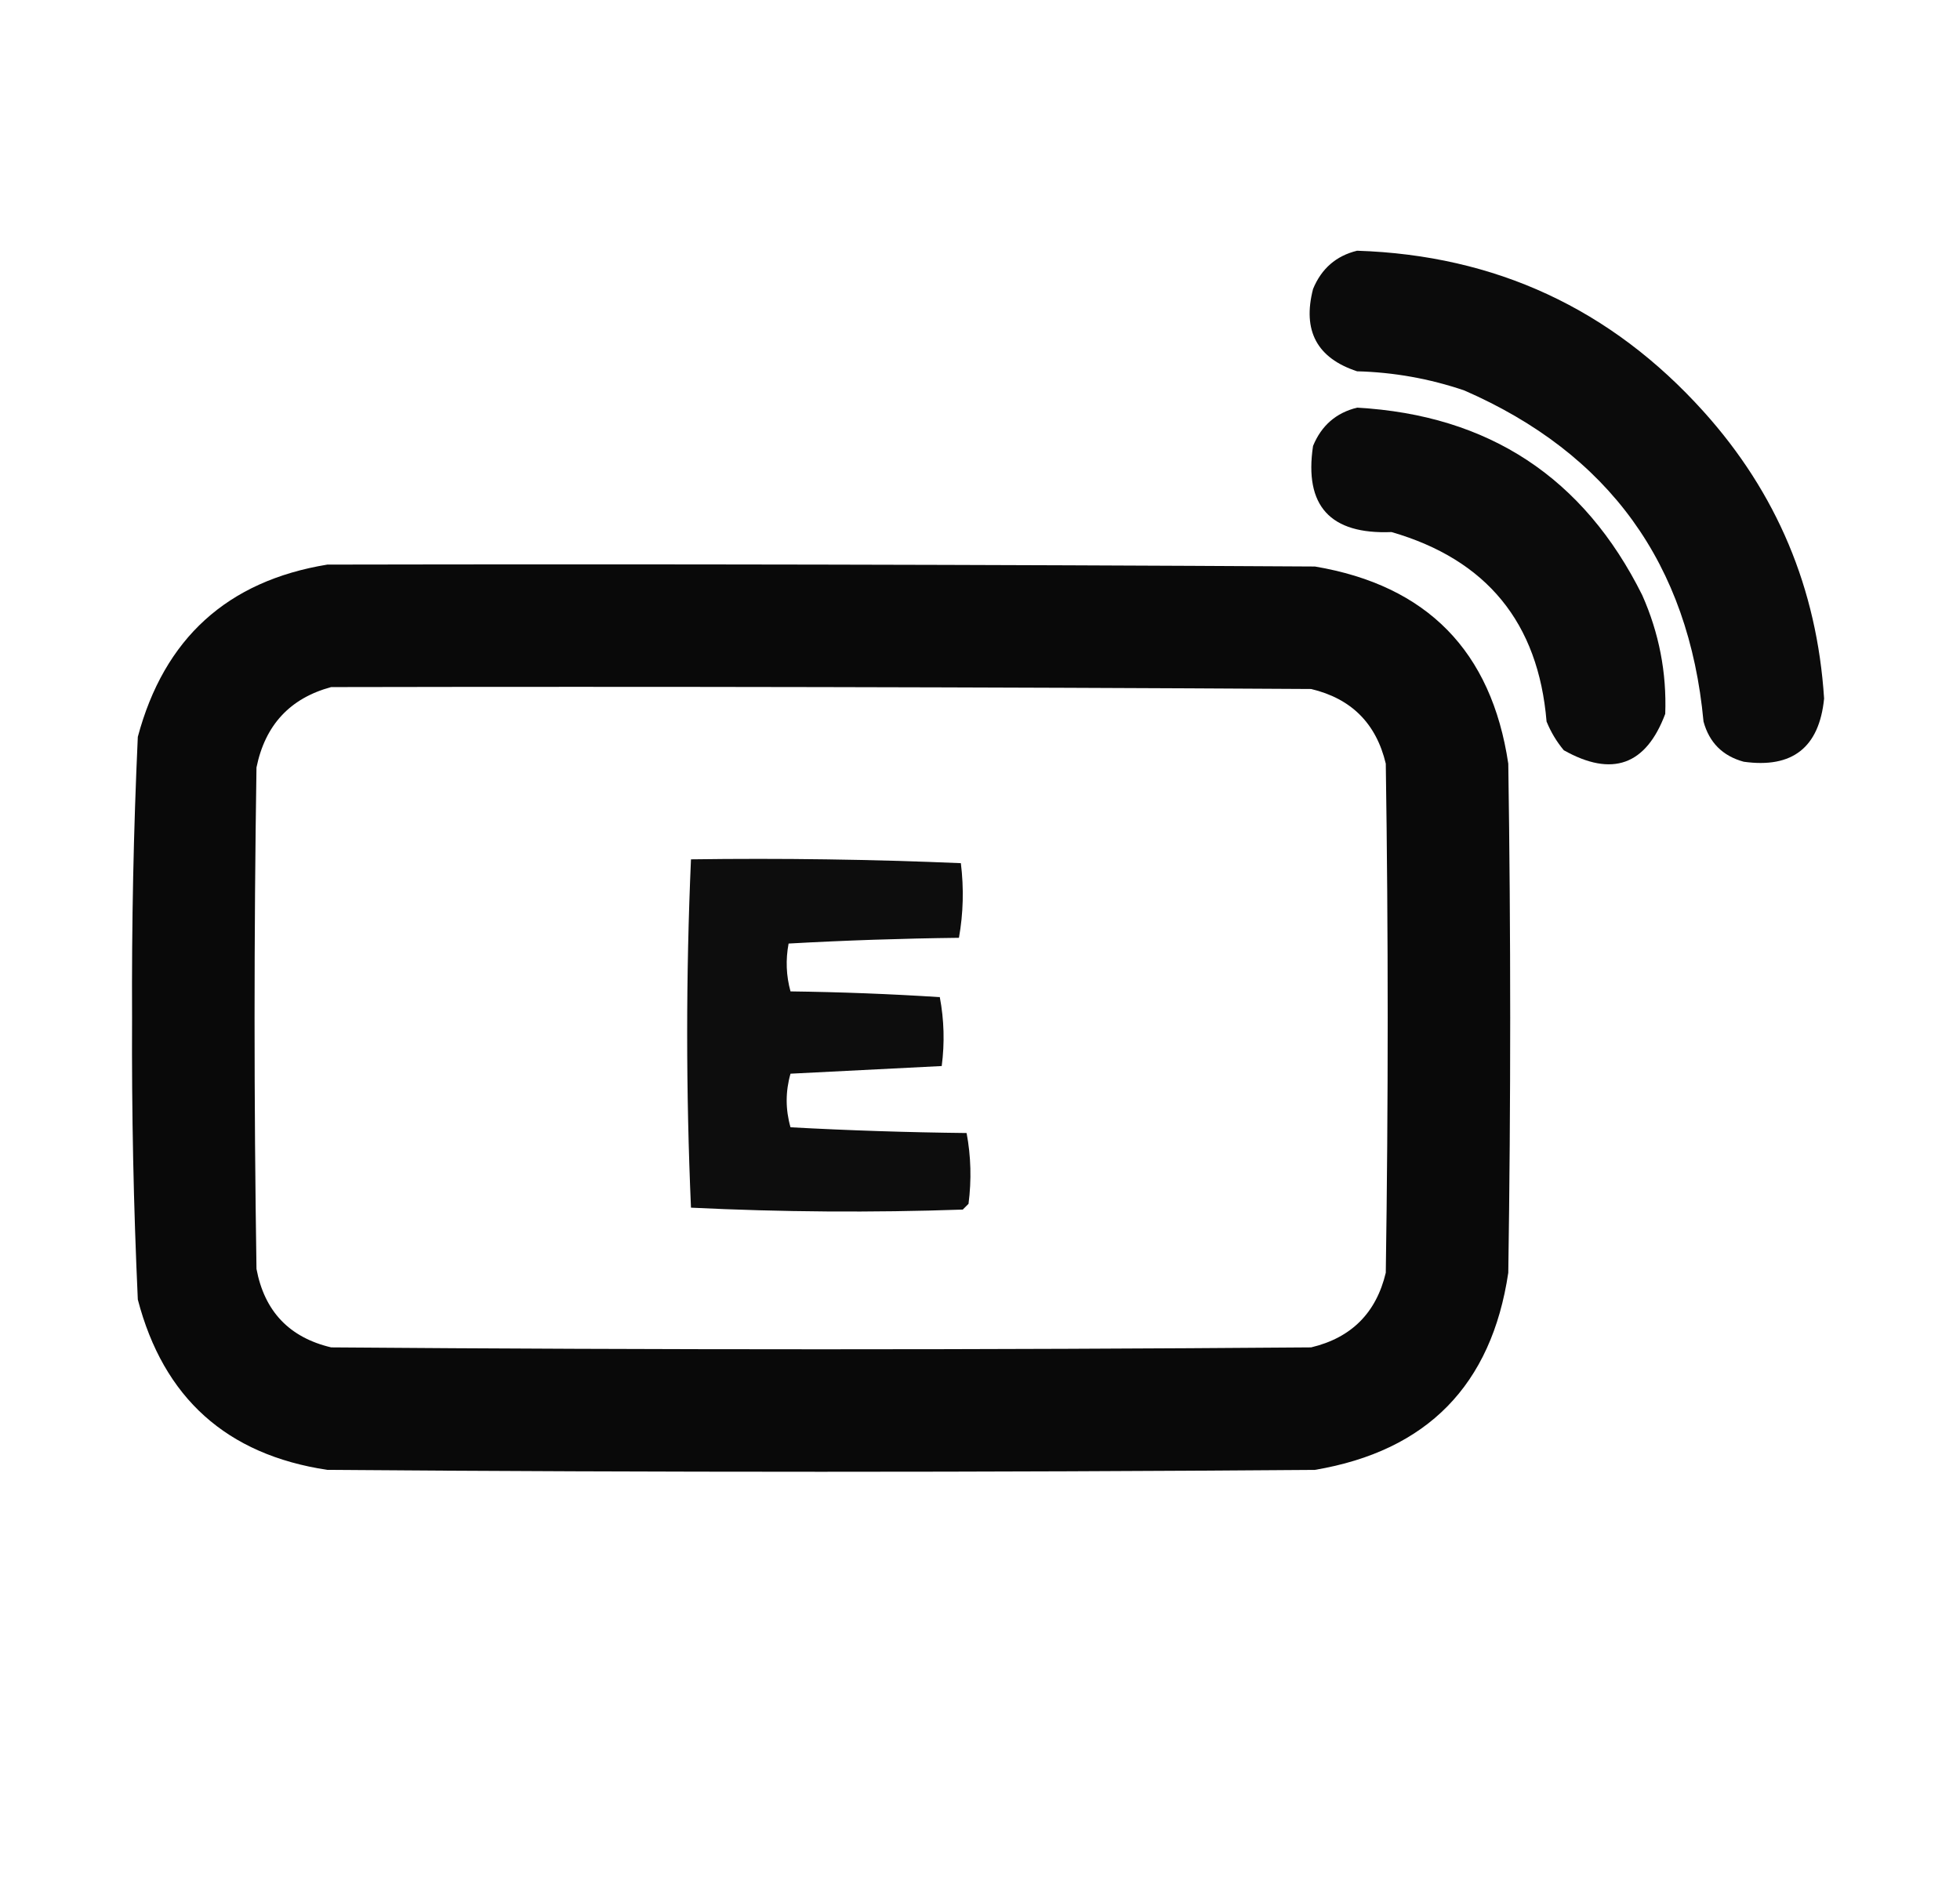
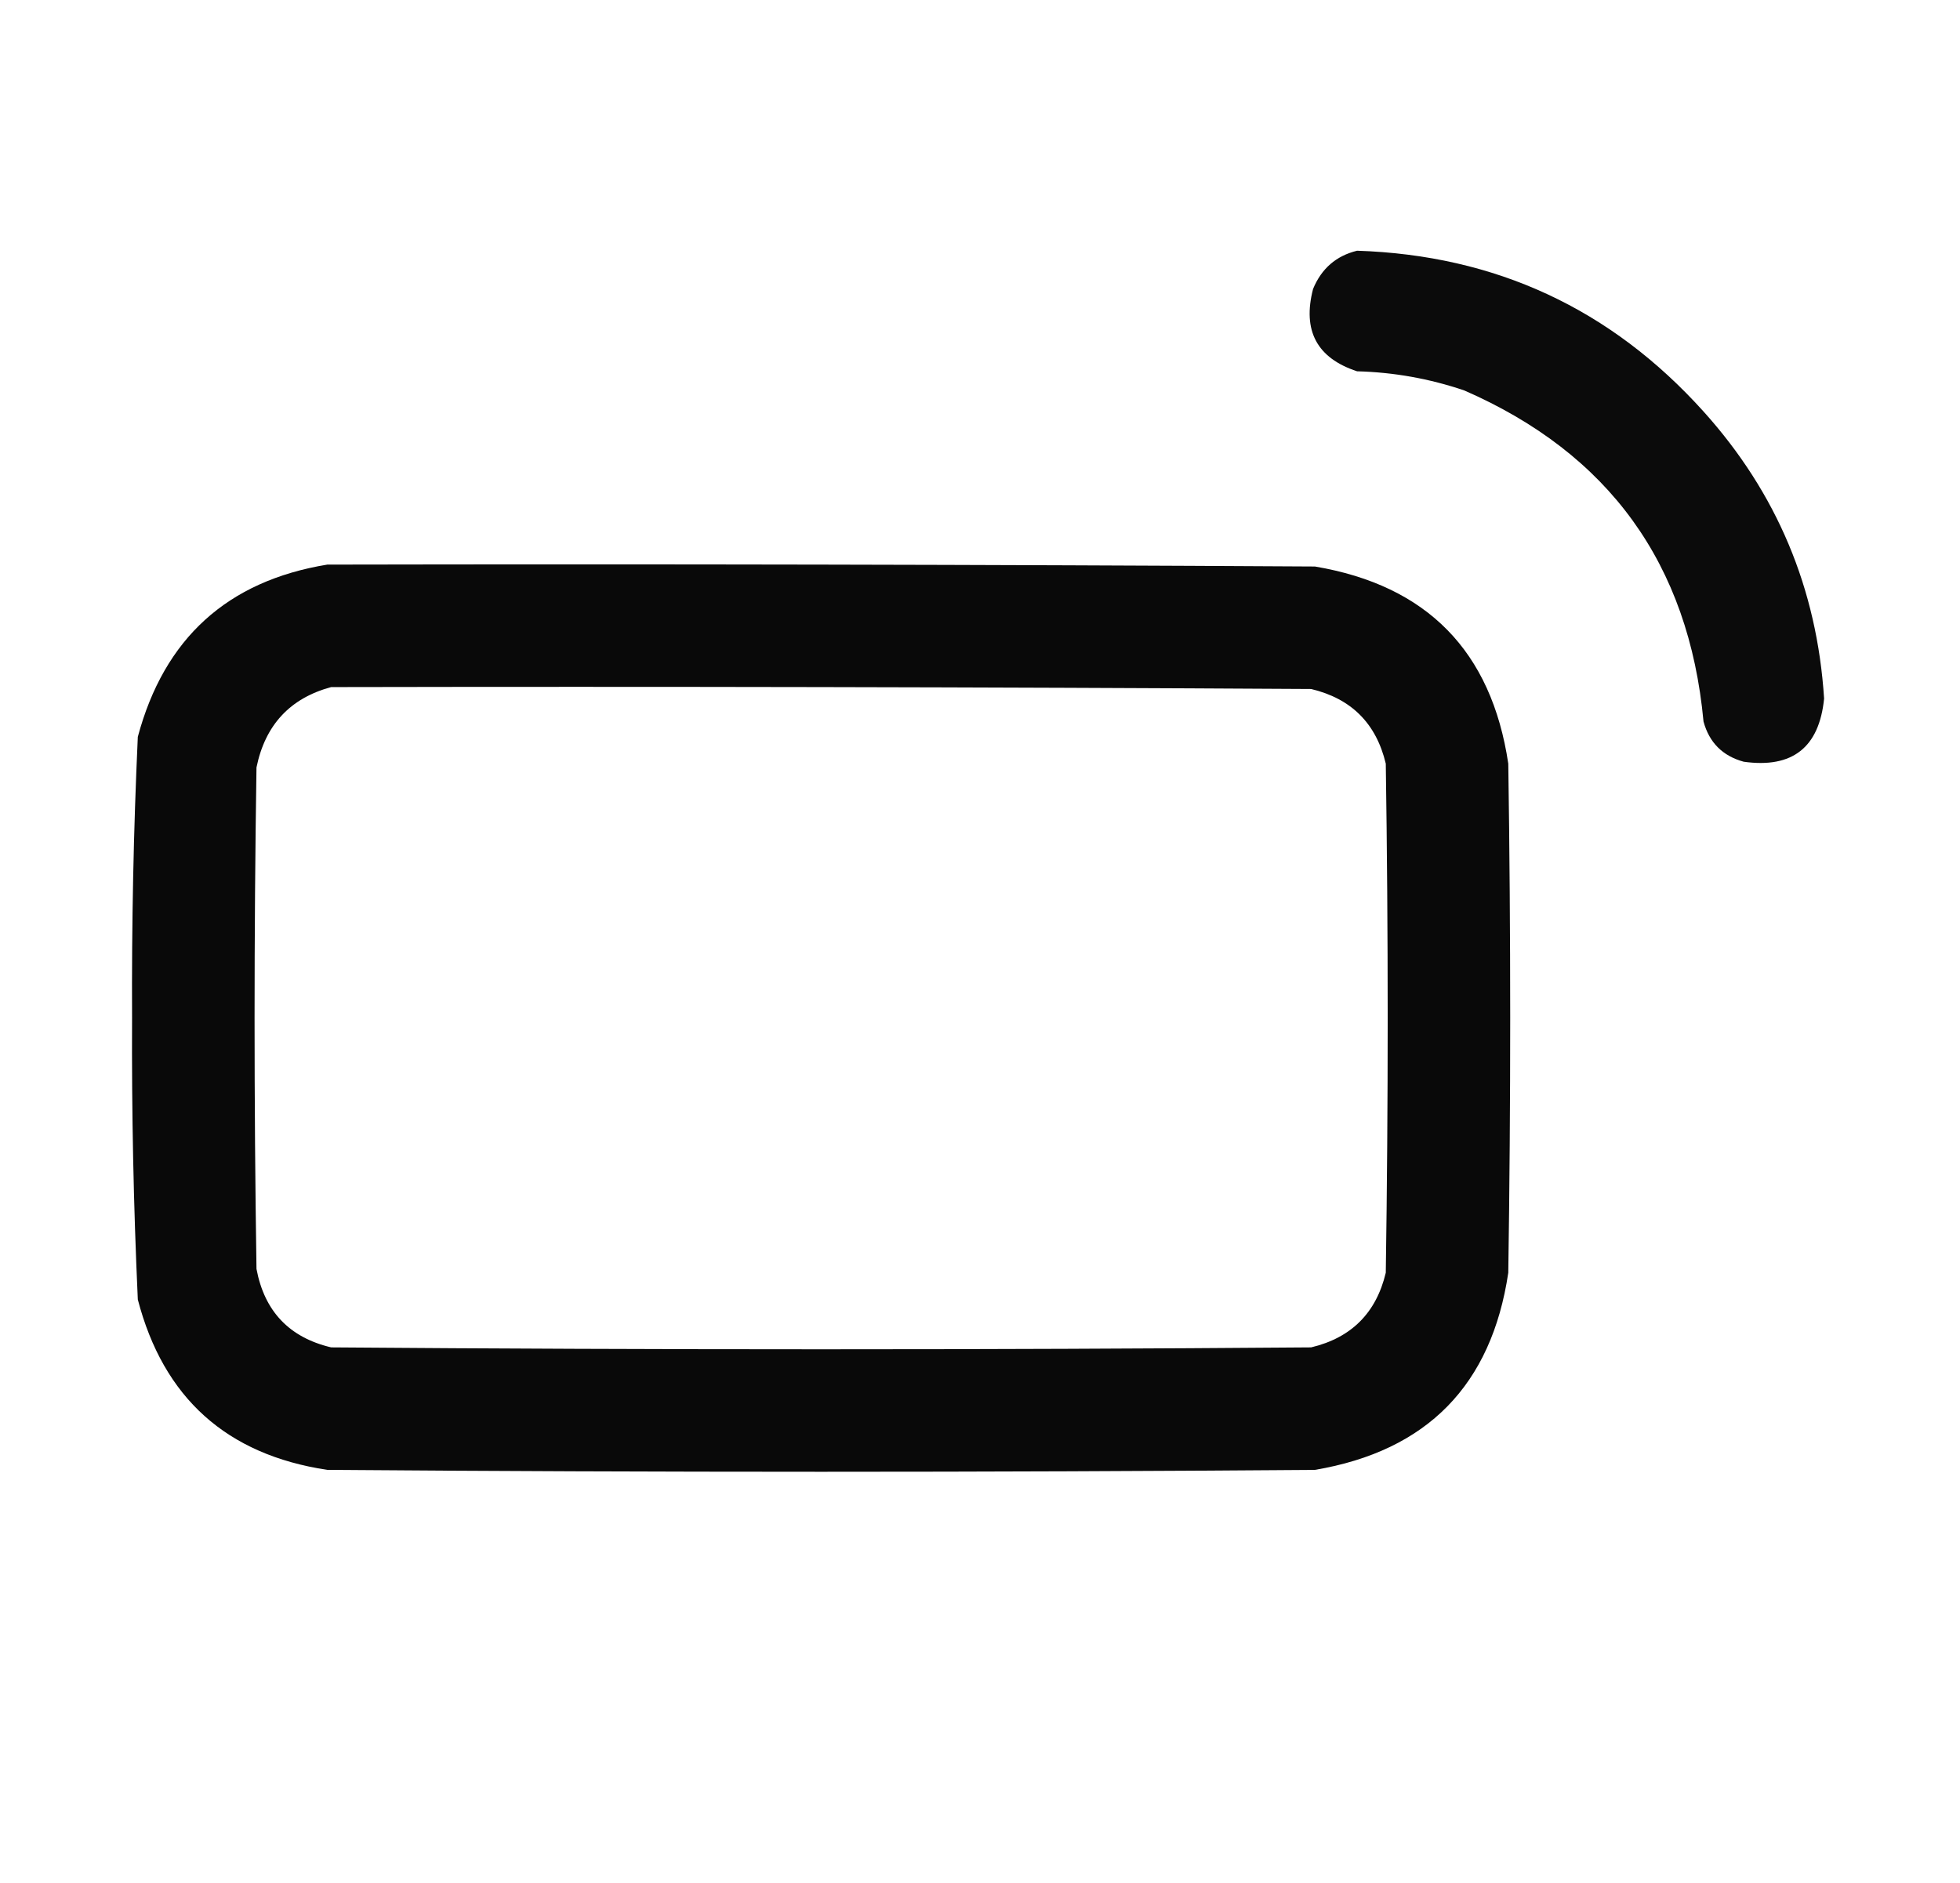
<svg xmlns="http://www.w3.org/2000/svg" version="1.1" width="512px" height="492px" style="shape-rendering:geometricPrecision; text-rendering:geometricPrecision; image-rendering:optimizeQuality; fill-rule:evenodd; clip-rule:evenodd">
  <g>
    <path style="opacity:0.957" fill="#000000" d="M 354.5,65.5 C 390.667,66.668 420.833,80.668 445,107.5C 464.149,128.759 474.649,153.759 476.5,182.5C 475.219,195.281 468.219,200.781 455.5,199C 450,197.5 446.5,194 445,188.5C 441.161,147.336 420.328,118.502 382.5,102C 373.419,98.917 364.086,97.251 354.5,97C 344.024,93.556 340.191,86.389 343,75.5C 345.194,70.171 349.027,66.838 354.5,65.5 Z" />
  </g>
  <g>
-     <path style="opacity:0.955" fill="#000000" d="M 354.5,106.5 C 388.876,108.431 413.709,124.765 429,155.5C 433.392,165.395 435.392,175.728 435,186.5C 429.967,199.924 421.134,203.091 408.5,196C 406.623,193.749 405.123,191.249 404,188.5C 401.854,162.69 388.354,146.19 363.5,139C 347.479,139.652 340.646,132.152 343,116.5C 345.194,111.171 349.027,107.838 354.5,106.5 Z" />
+     </g>
+   <g>
+     <path style="opacity:0.962" fill="#000000" d="M 85.5,147.5 C 171.501,147.333 257.501,147.5 343.5,148C 372.778,152.944 389.611,170.111 394,199.5C 394.667,243.833 394.667,288.167 394,332.5C 389.627,361.873 372.794,379.039 343.5,384C 257.5,384.667 171.5,384.667 85.5,384C 59.208,380.041 42.708,365.207 36,339.5C 34.88,315.025 34.38,290.525 34.5,266C 34.38,241.475 34.88,216.975 36,192.5C 42.88,166.781 59.38,151.781 85.5,147.5 M 86.5,179.5 C 171.834,179.333 257.167,179.5 342.5,180C 353,182.5 359.5,189 362,199.5C 362.667,243.833 362.667,288.167 362,332.5C 359.5,343 353,349.5 342.5,352C 257.167,352.667 171.833,352.667 86.5,352C 75.579,349.412 69.079,342.579 67,331.5C 66.333,287.833 66.333,244.167 67,200.5C 69.265,189.407 75.765,182.407 86.5,179.5 Z" />
  </g>
  <g>
-     <path style="opacity:0.962" fill="#000000" d="M 85.5,147.5 C 171.501,147.333 257.501,147.5 343.5,148C 372.778,152.944 389.611,170.111 394,199.5C 394.667,243.833 394.667,288.167 394,332.5C 389.627,361.873 372.794,379.039 343.5,384C 257.5,384.667 171.5,384.667 85.5,384C 59.208,380.041 42.708,365.207 36,339.5C 34.88,315.025 34.38,290.525 34.5,266C 34.38,241.475 34.88,216.975 36,192.5C 42.88,166.781 59.38,151.781 85.5,147.5 Z M 86.5,179.5 C 171.834,179.333 257.167,179.5 342.5,180C 353,182.5 359.5,189 362,199.5C 362.667,243.833 362.667,288.167 362,332.5C 359.5,343 353,349.5 342.5,352C 257.167,352.667 171.833,352.667 86.5,352C 75.579,349.412 69.079,342.579 67,331.5C 66.333,287.833 66.333,244.167 67,200.5C 69.265,189.407 75.765,182.407 86.5,179.5 Z" />
-   </g>
-   <g>
-     <path style="opacity:0.947" fill="#000000" d="M 180.5,224.5 C 204.075,224.173 227.575,224.506 251,225.5C 251.81,232.082 251.643,238.582 250.5,245C 235.592,245.175 220.759,245.675 206,246.5C 205.204,250.755 205.371,254.921 206.5,259C 219.513,259.167 232.513,259.667 245.5,260.5C 246.624,266.448 246.79,272.448 246,278.5C 232.896,279.158 219.729,279.825 206.5,280.5C 205.167,285.167 205.167,289.833 206.5,294.5C 221.822,295.333 237.156,295.833 252.5,296C 253.642,302.084 253.809,308.251 253,314.5C 252.5,315 252,315.5 251.5,316C 227.791,316.823 204.124,316.656 180.5,315.5C 179.176,285.1 179.176,254.767 180.5,224.5 Z" />
-   </g>
+     </g>
</svg>